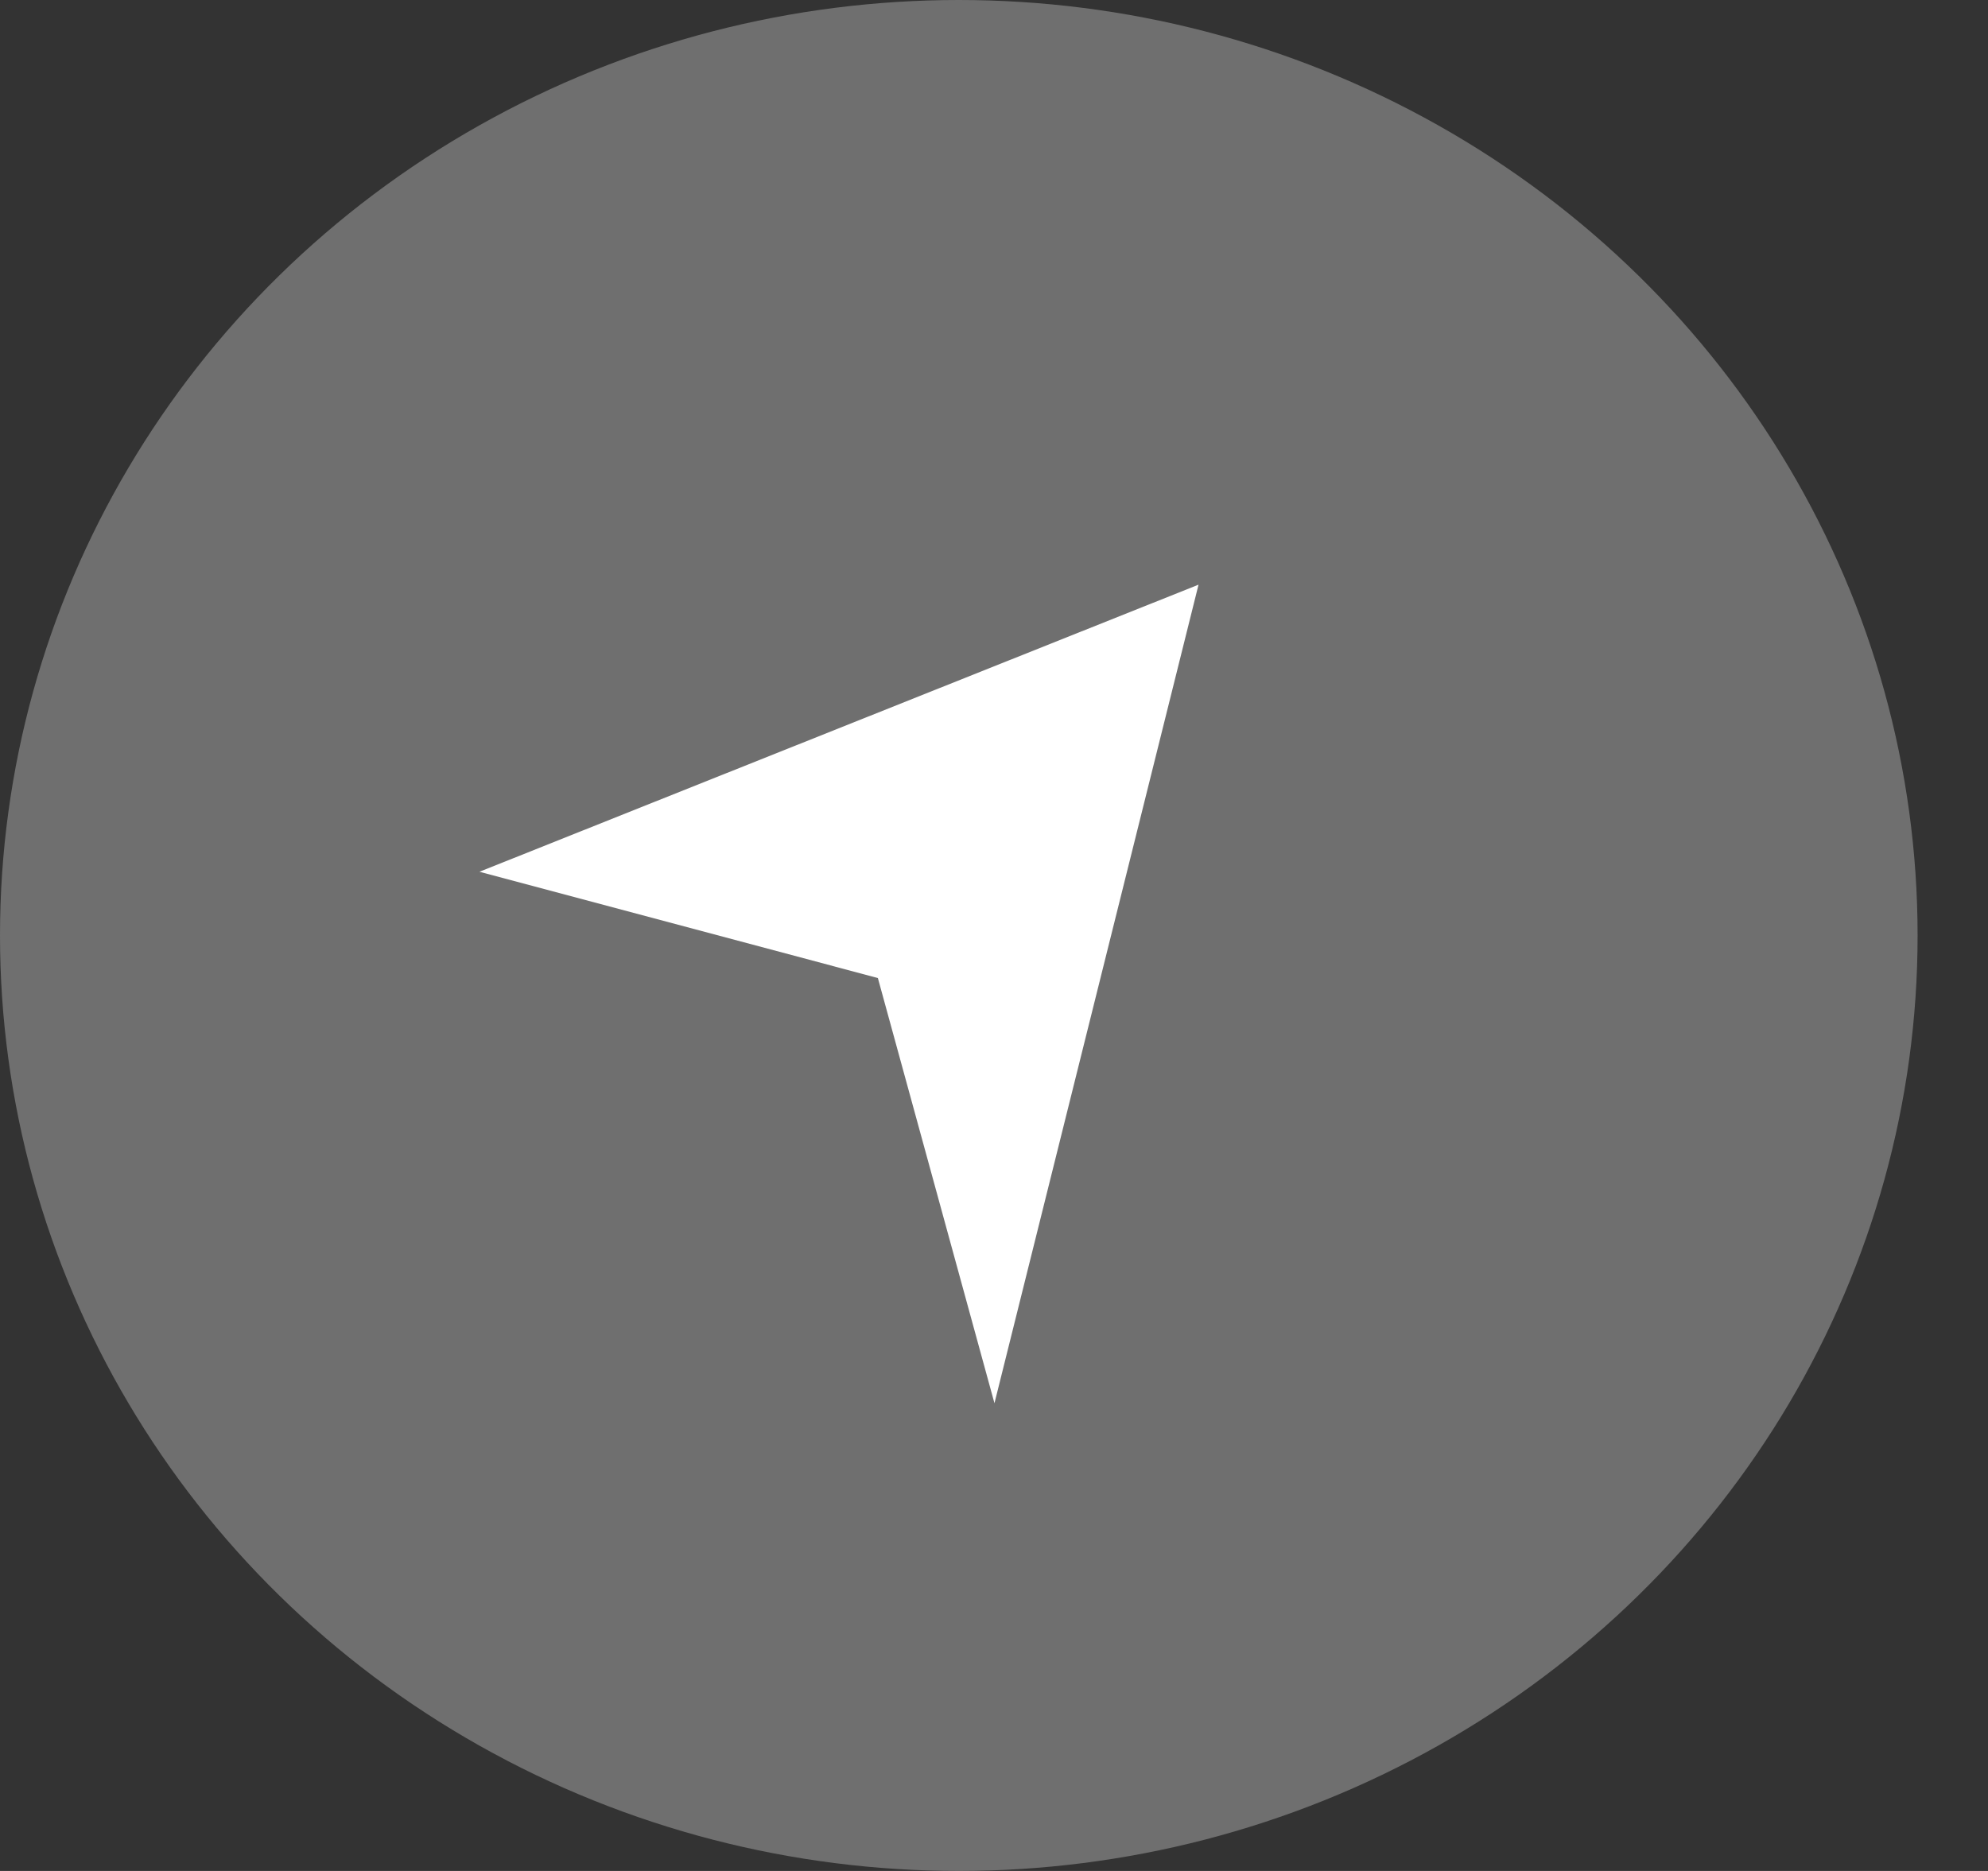
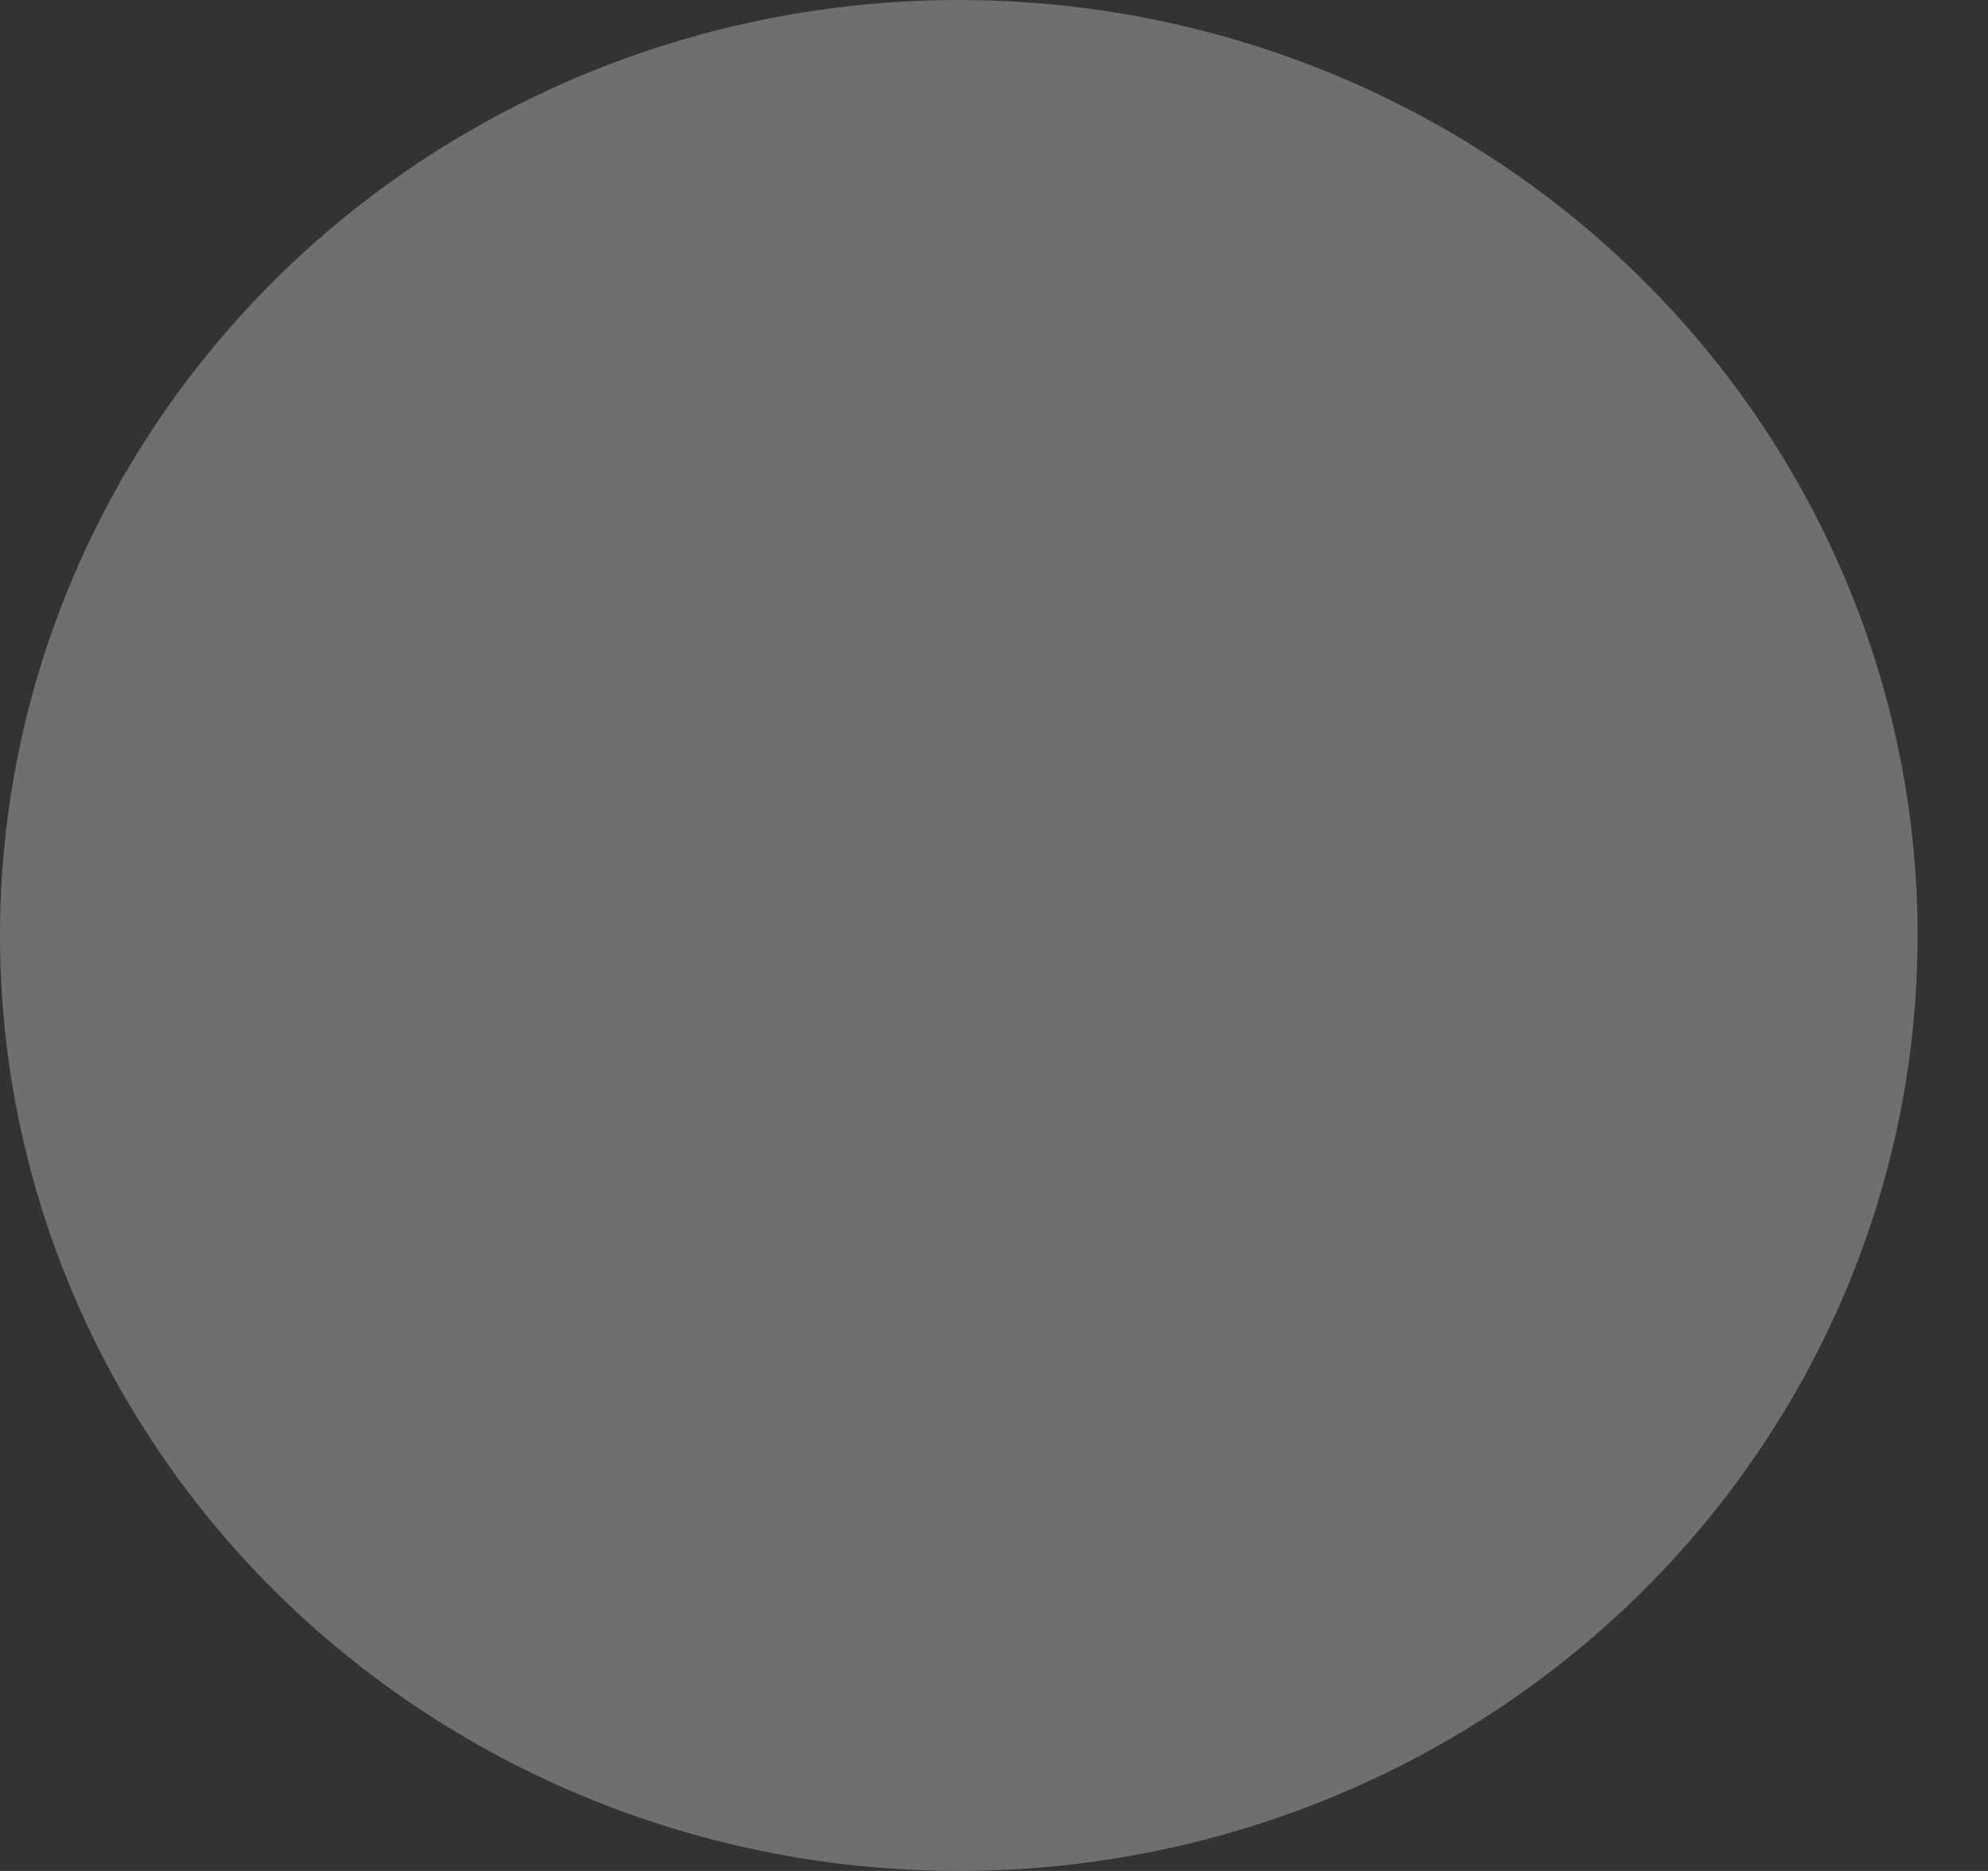
<svg xmlns="http://www.w3.org/2000/svg" width="17" height="16" viewBox="0 0 17 16" fill="none">
  <rect x="0" y="0" width="17" height="16" fill="#333333" stroke="none" />
  <ellipse cx="8.199" cy="8" rx="8.199" ry="8" fill="#6F6F6F" />
-   <path d="M10.249 5L4.1 7.455L7.507 8.364L8.504 12L10.249 5Z" fill="white" />
</svg>